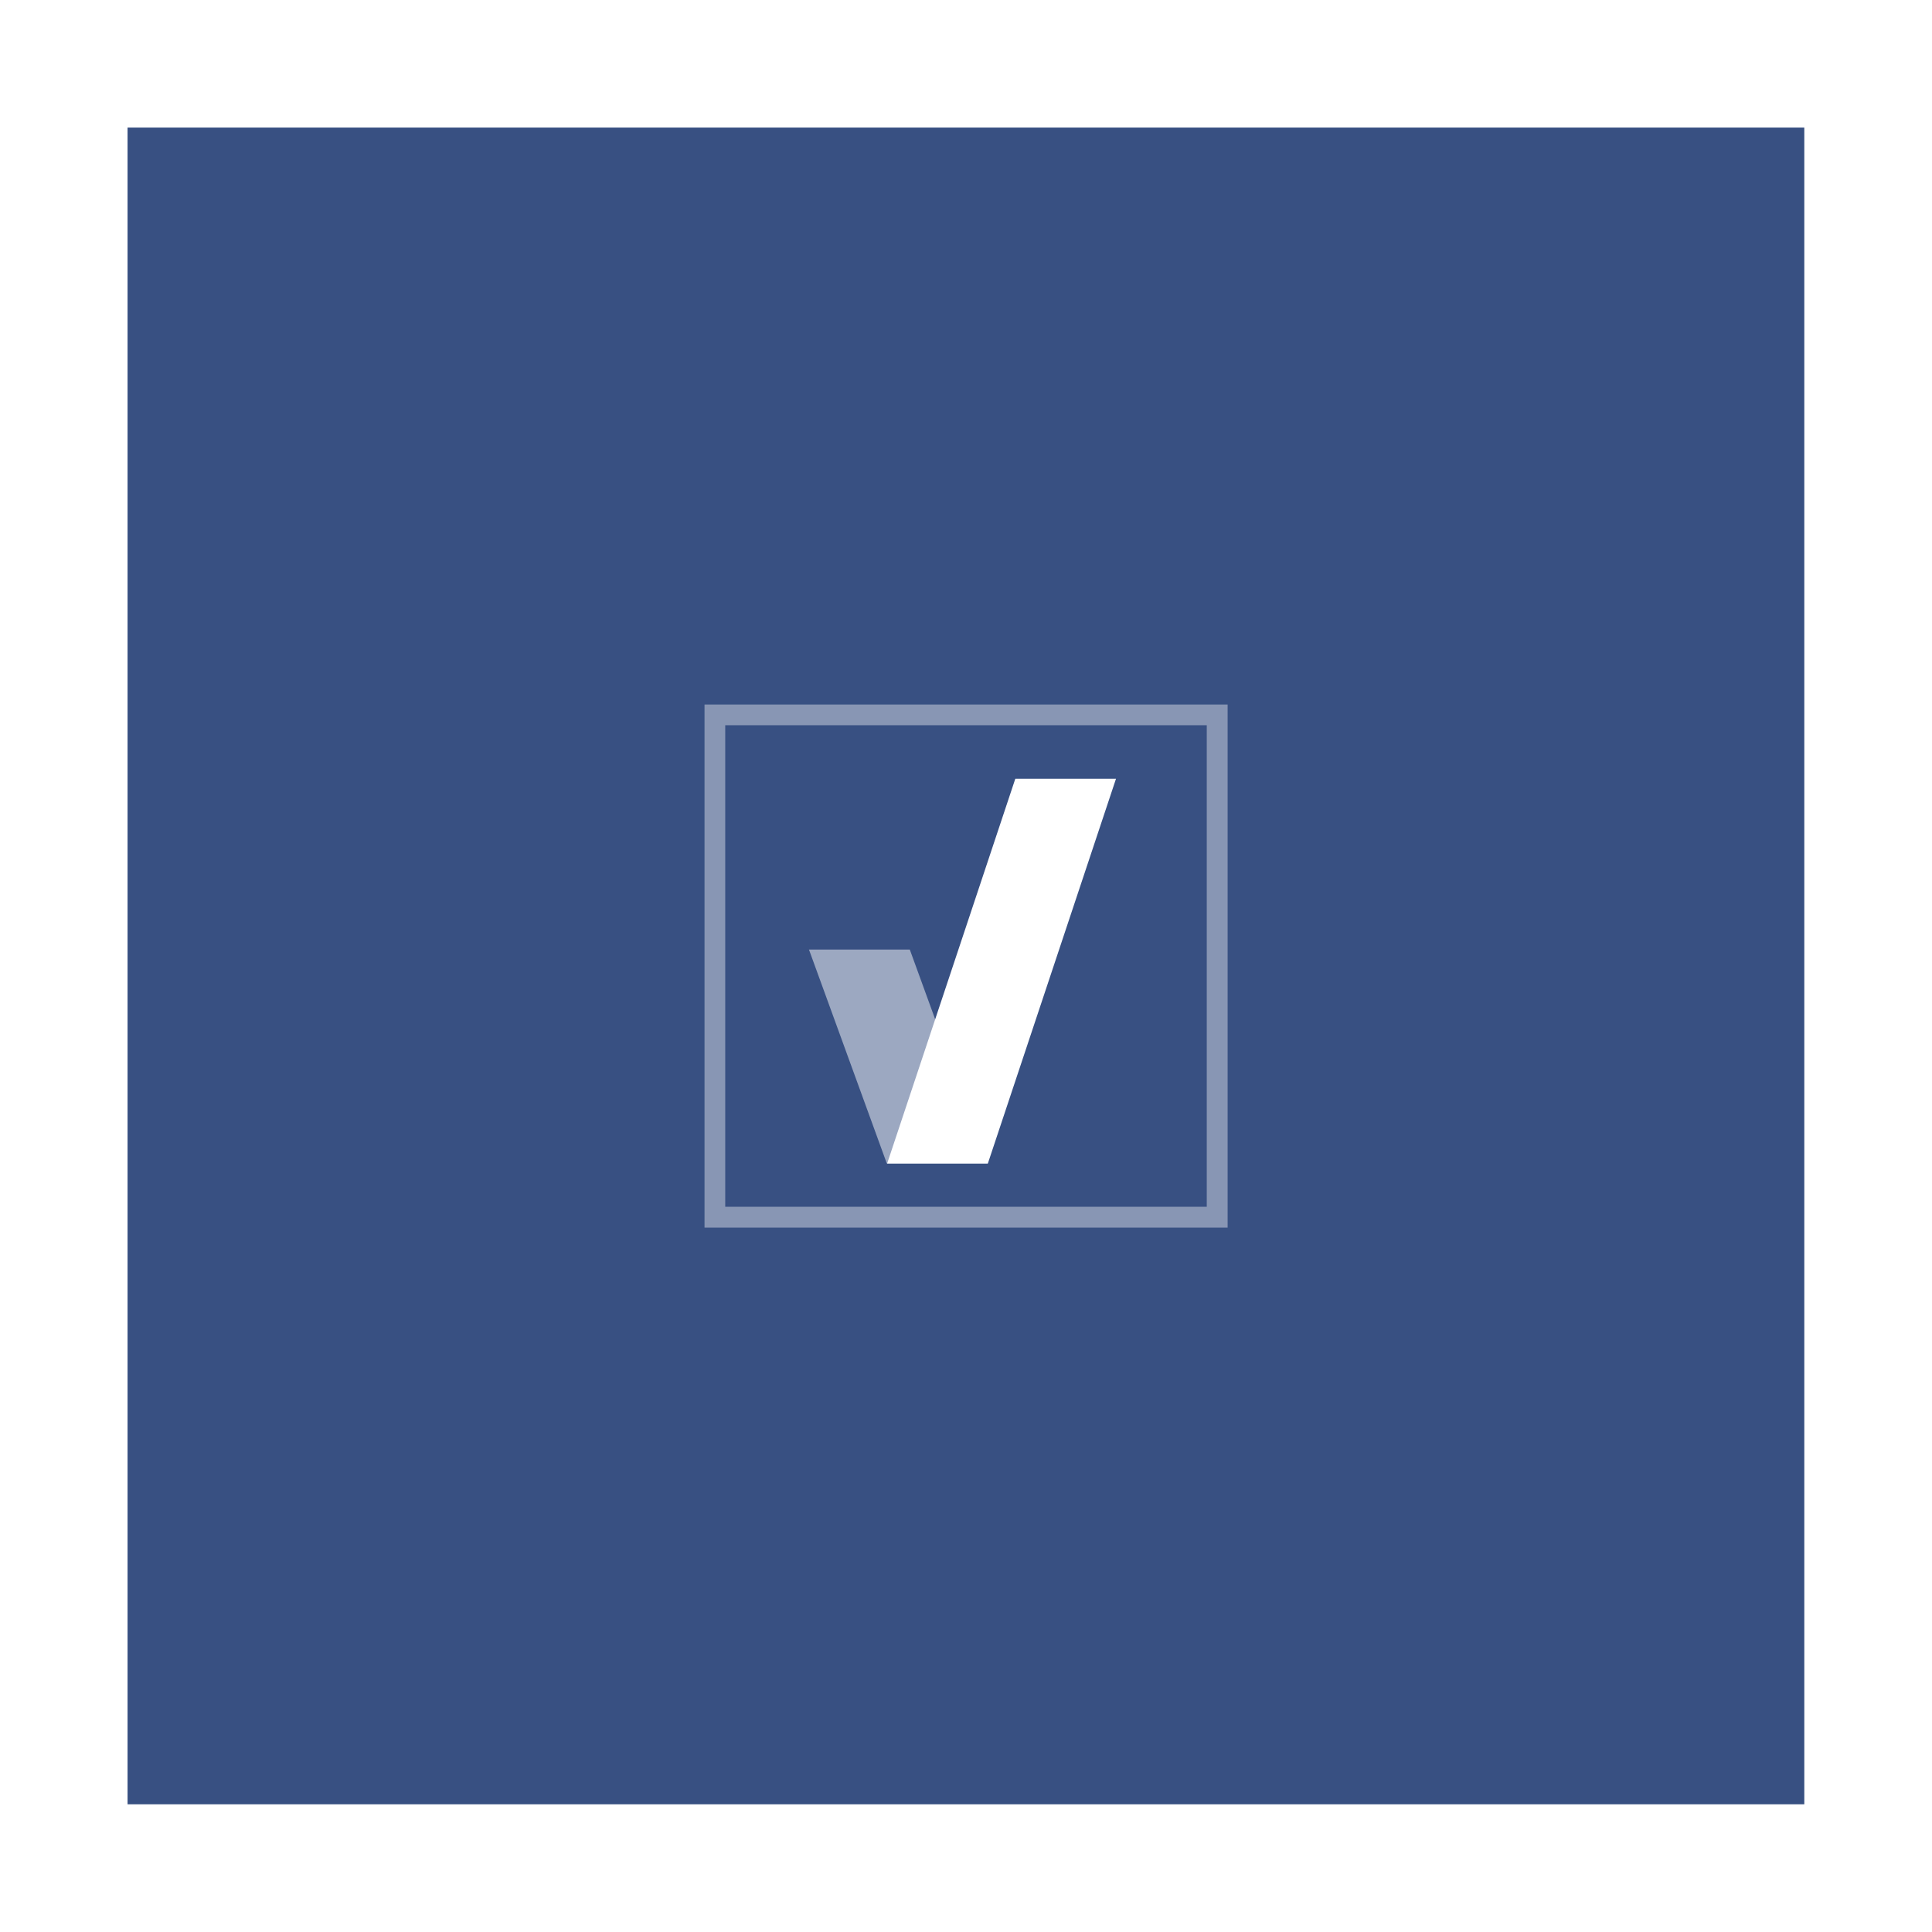
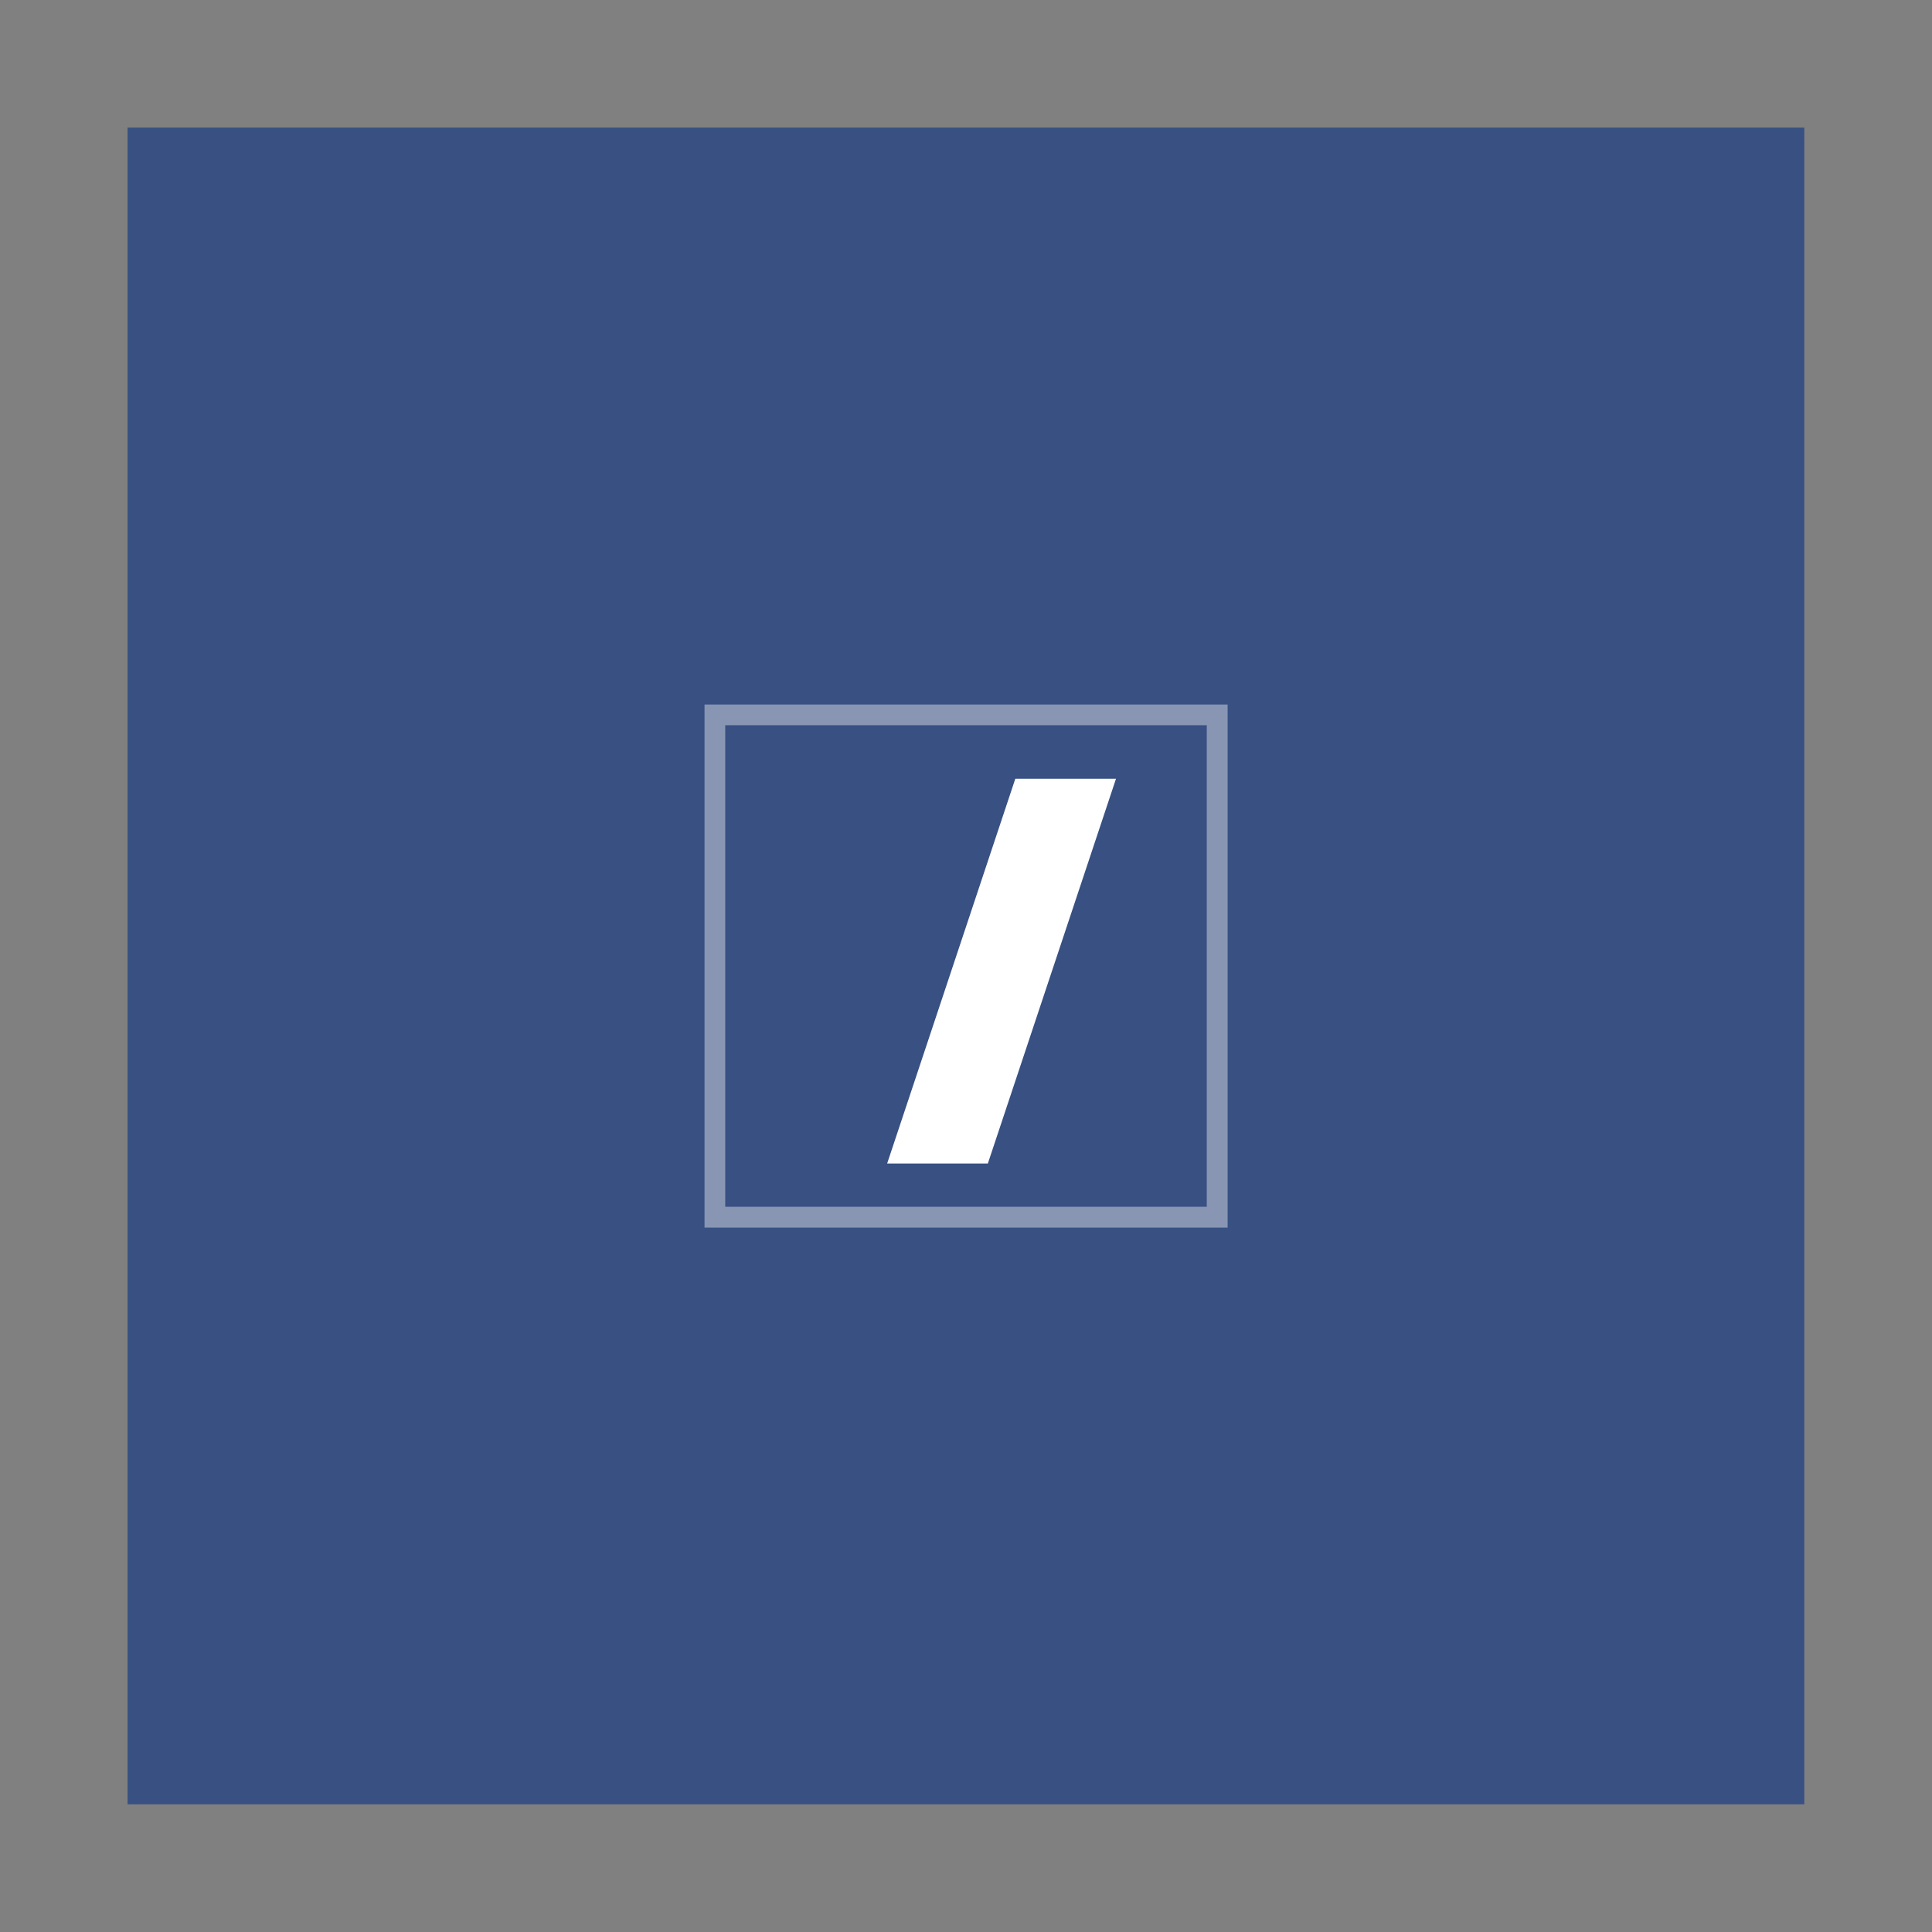
<svg xmlns="http://www.w3.org/2000/svg" id="Capa_2" data-name="Capa 2" viewBox="0 0 128.75 128.75">
  <rect x="0" y="0" width="128.75" height="128.75" fill="#808080" stroke="none" />
  <defs>
    <style>
      .cls-1 {
        opacity: .5;
      }

      .cls-1, .cls-2, .cls-3 {
        stroke-width: 0px;
      }

      .cls-1, .cls-3 {
        fill: #fff;
      }

      .cls-4 {
        opacity: .4;
      }

      .cls-2 {
        fill: #385082;
      }
    </style>
  </defs>
  <g id="Capa_1-2" data-name="Capa 1">
    <g>
-       <rect class="cls-3" x="0" y="0" width="128.75" height="128.75" transform="translate(128.75 0) rotate(90)" />
      <rect class="cls-2" x="8.5" y="8.5" width="111.74" height="111.74" />
    </g>
    <g>
      <g class="cls-4">
        <path class="cls-3" d="M81.81,81.81h-34.86v-34.86h34.86v34.86ZM48.33,80.42h32.09v-32.09h-32.09v32.09Z" />
      </g>
-       <polygon class="cls-1" points="65.82 77.54 59.1 77.54 53.91 63.28 60.63 63.28 65.82 77.54" />
      <polygon class="cls-3" points="59.12 77.54 65.83 77.54 74.37 51.9 67.66 51.9 59.12 77.54" />
    </g>
  </g>
</svg>